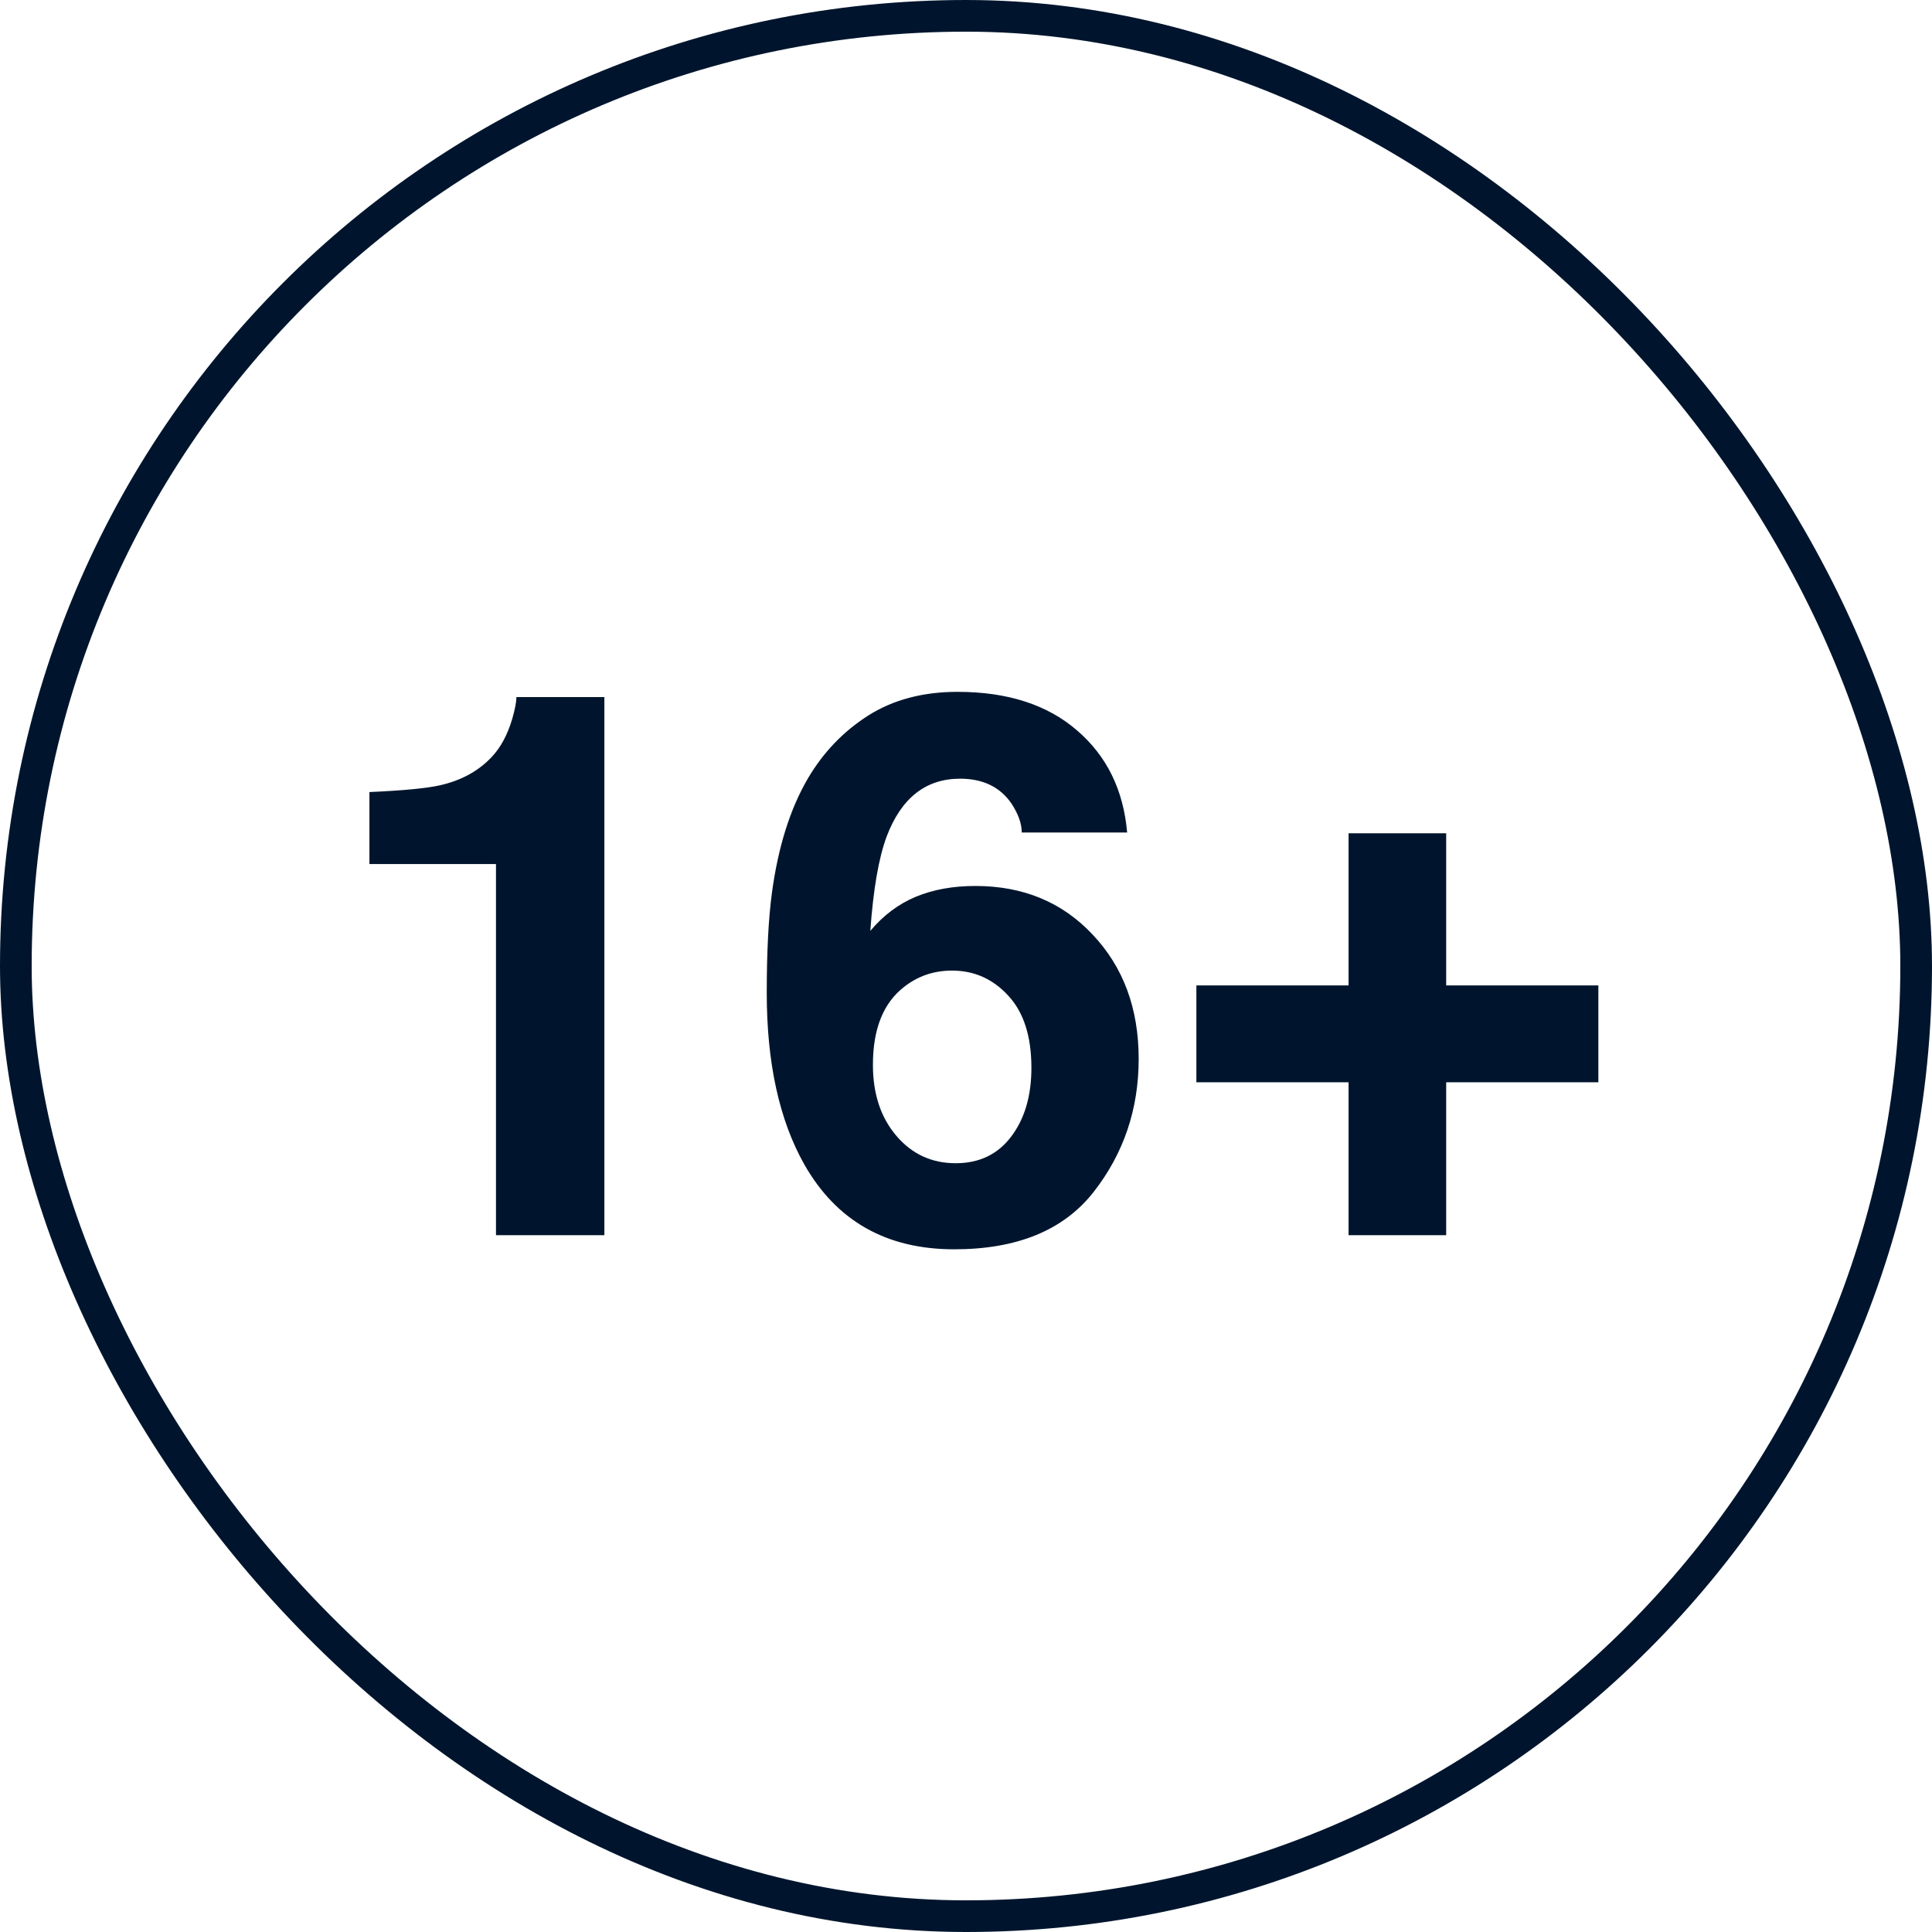
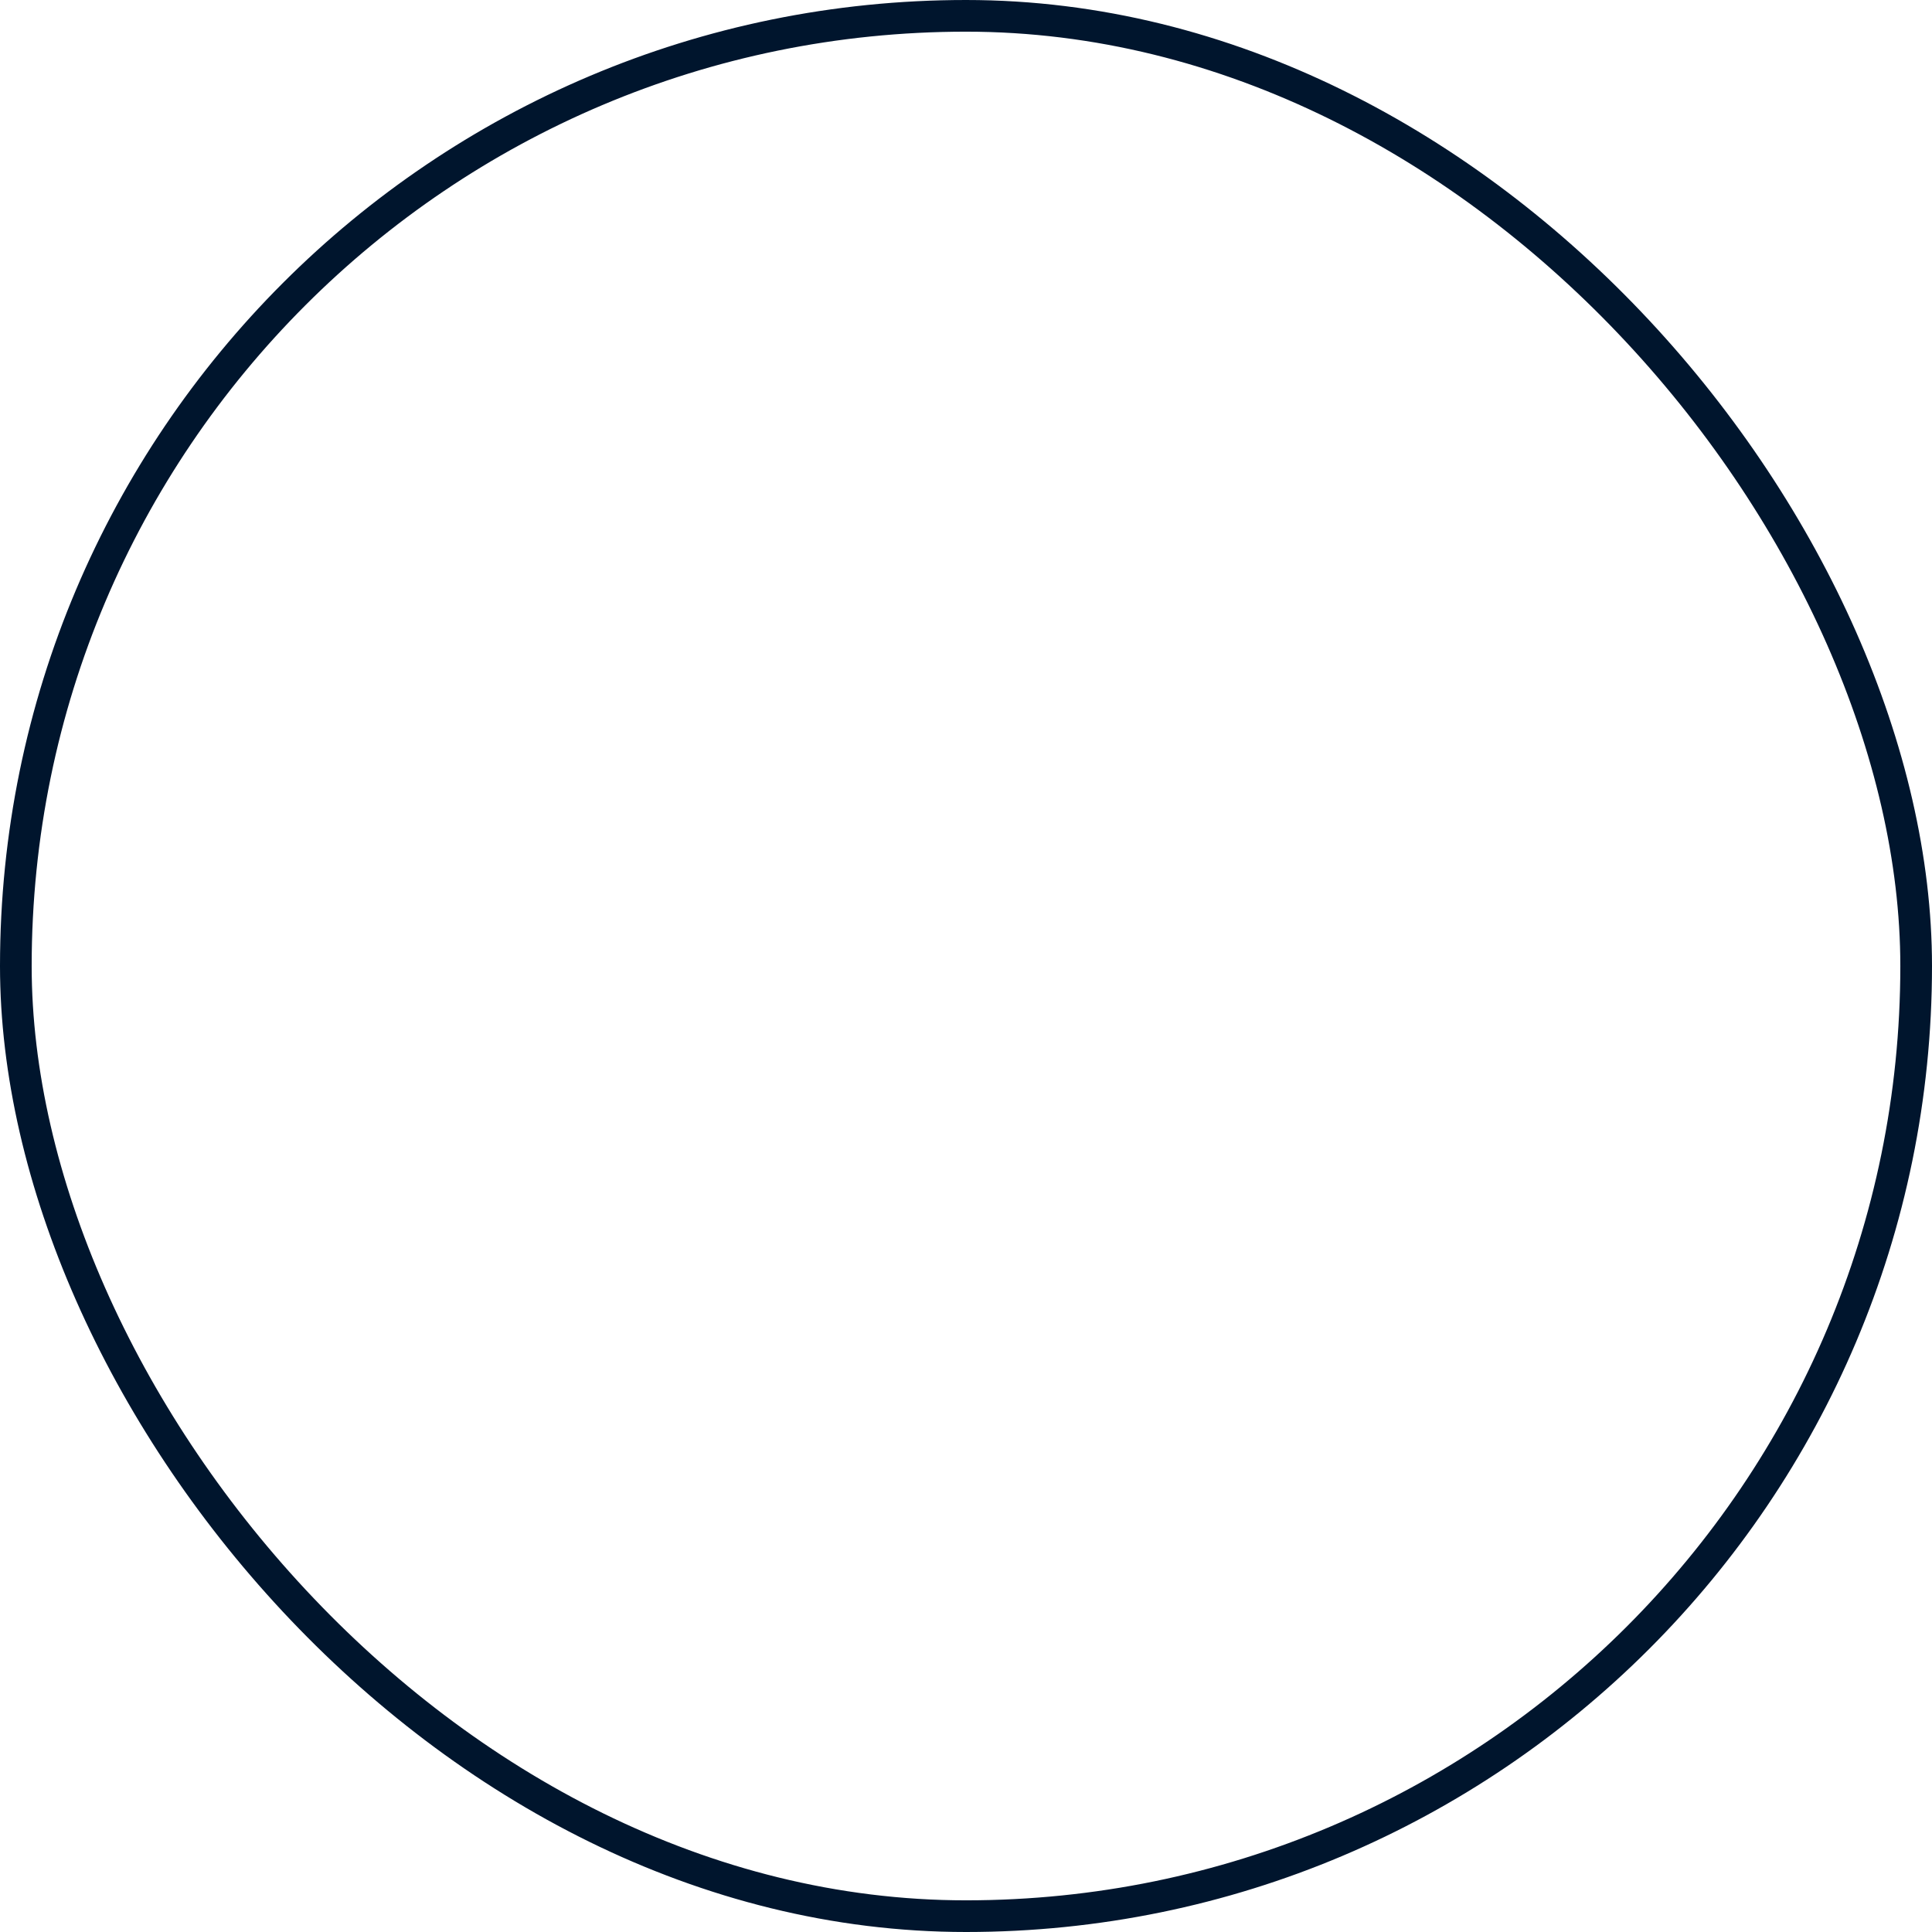
<svg xmlns="http://www.w3.org/2000/svg" width="61" height="61" viewBox="0 0 61 61" fill="none">
-   <path d="M11.664 27.281V25.008C12.719 24.961 13.457 24.891 13.879 24.797C14.551 24.648 15.098 24.352 15.52 23.906C15.809 23.602 16.027 23.195 16.176 22.688C16.262 22.383 16.305 22.156 16.305 22.008H19.082V39H15.66V27.281H11.664ZM27.561 33.621C27.561 34.535 27.807 35.281 28.299 35.859C28.791 36.438 29.416 36.727 30.174 36.727C30.916 36.727 31.498 36.449 31.92 35.895C32.35 35.332 32.565 34.605 32.565 33.715C32.565 32.723 32.323 31.965 31.838 31.441C31.354 30.91 30.76 30.645 30.057 30.645C29.487 30.645 28.983 30.816 28.545 31.16C27.889 31.668 27.561 32.488 27.561 33.621ZM32.26 26.285C32.26 26.012 32.155 25.711 31.944 25.383C31.584 24.852 31.041 24.586 30.315 24.586C29.229 24.586 28.456 25.195 27.994 26.414C27.744 27.086 27.573 28.078 27.479 29.391C27.893 28.898 28.373 28.539 28.92 28.312C29.467 28.086 30.092 27.973 30.795 27.973C32.303 27.973 33.538 28.484 34.498 29.508C35.467 30.531 35.952 31.84 35.952 33.434C35.952 35.02 35.479 36.418 34.534 37.629C33.588 38.84 32.12 39.445 30.127 39.445C27.987 39.445 26.409 38.551 25.393 36.762C24.604 35.363 24.209 33.559 24.209 31.348C24.209 30.051 24.264 28.996 24.373 28.184C24.569 26.738 24.948 25.535 25.51 24.574C25.994 23.754 26.627 23.094 27.409 22.594C28.198 22.094 29.139 21.844 30.233 21.844C31.811 21.844 33.069 22.25 34.006 23.062C34.944 23.867 35.471 24.941 35.588 26.285H32.26ZM37.774 34.172V31.113H42.579V26.309H45.661V31.113H50.466V34.172H45.661V39H42.579V34.172H37.774Z" fill="#00152D" />
  <rect x="0.5" y="0.5" width="60" height="60" rx="30" stroke="#00152D" />
</svg>